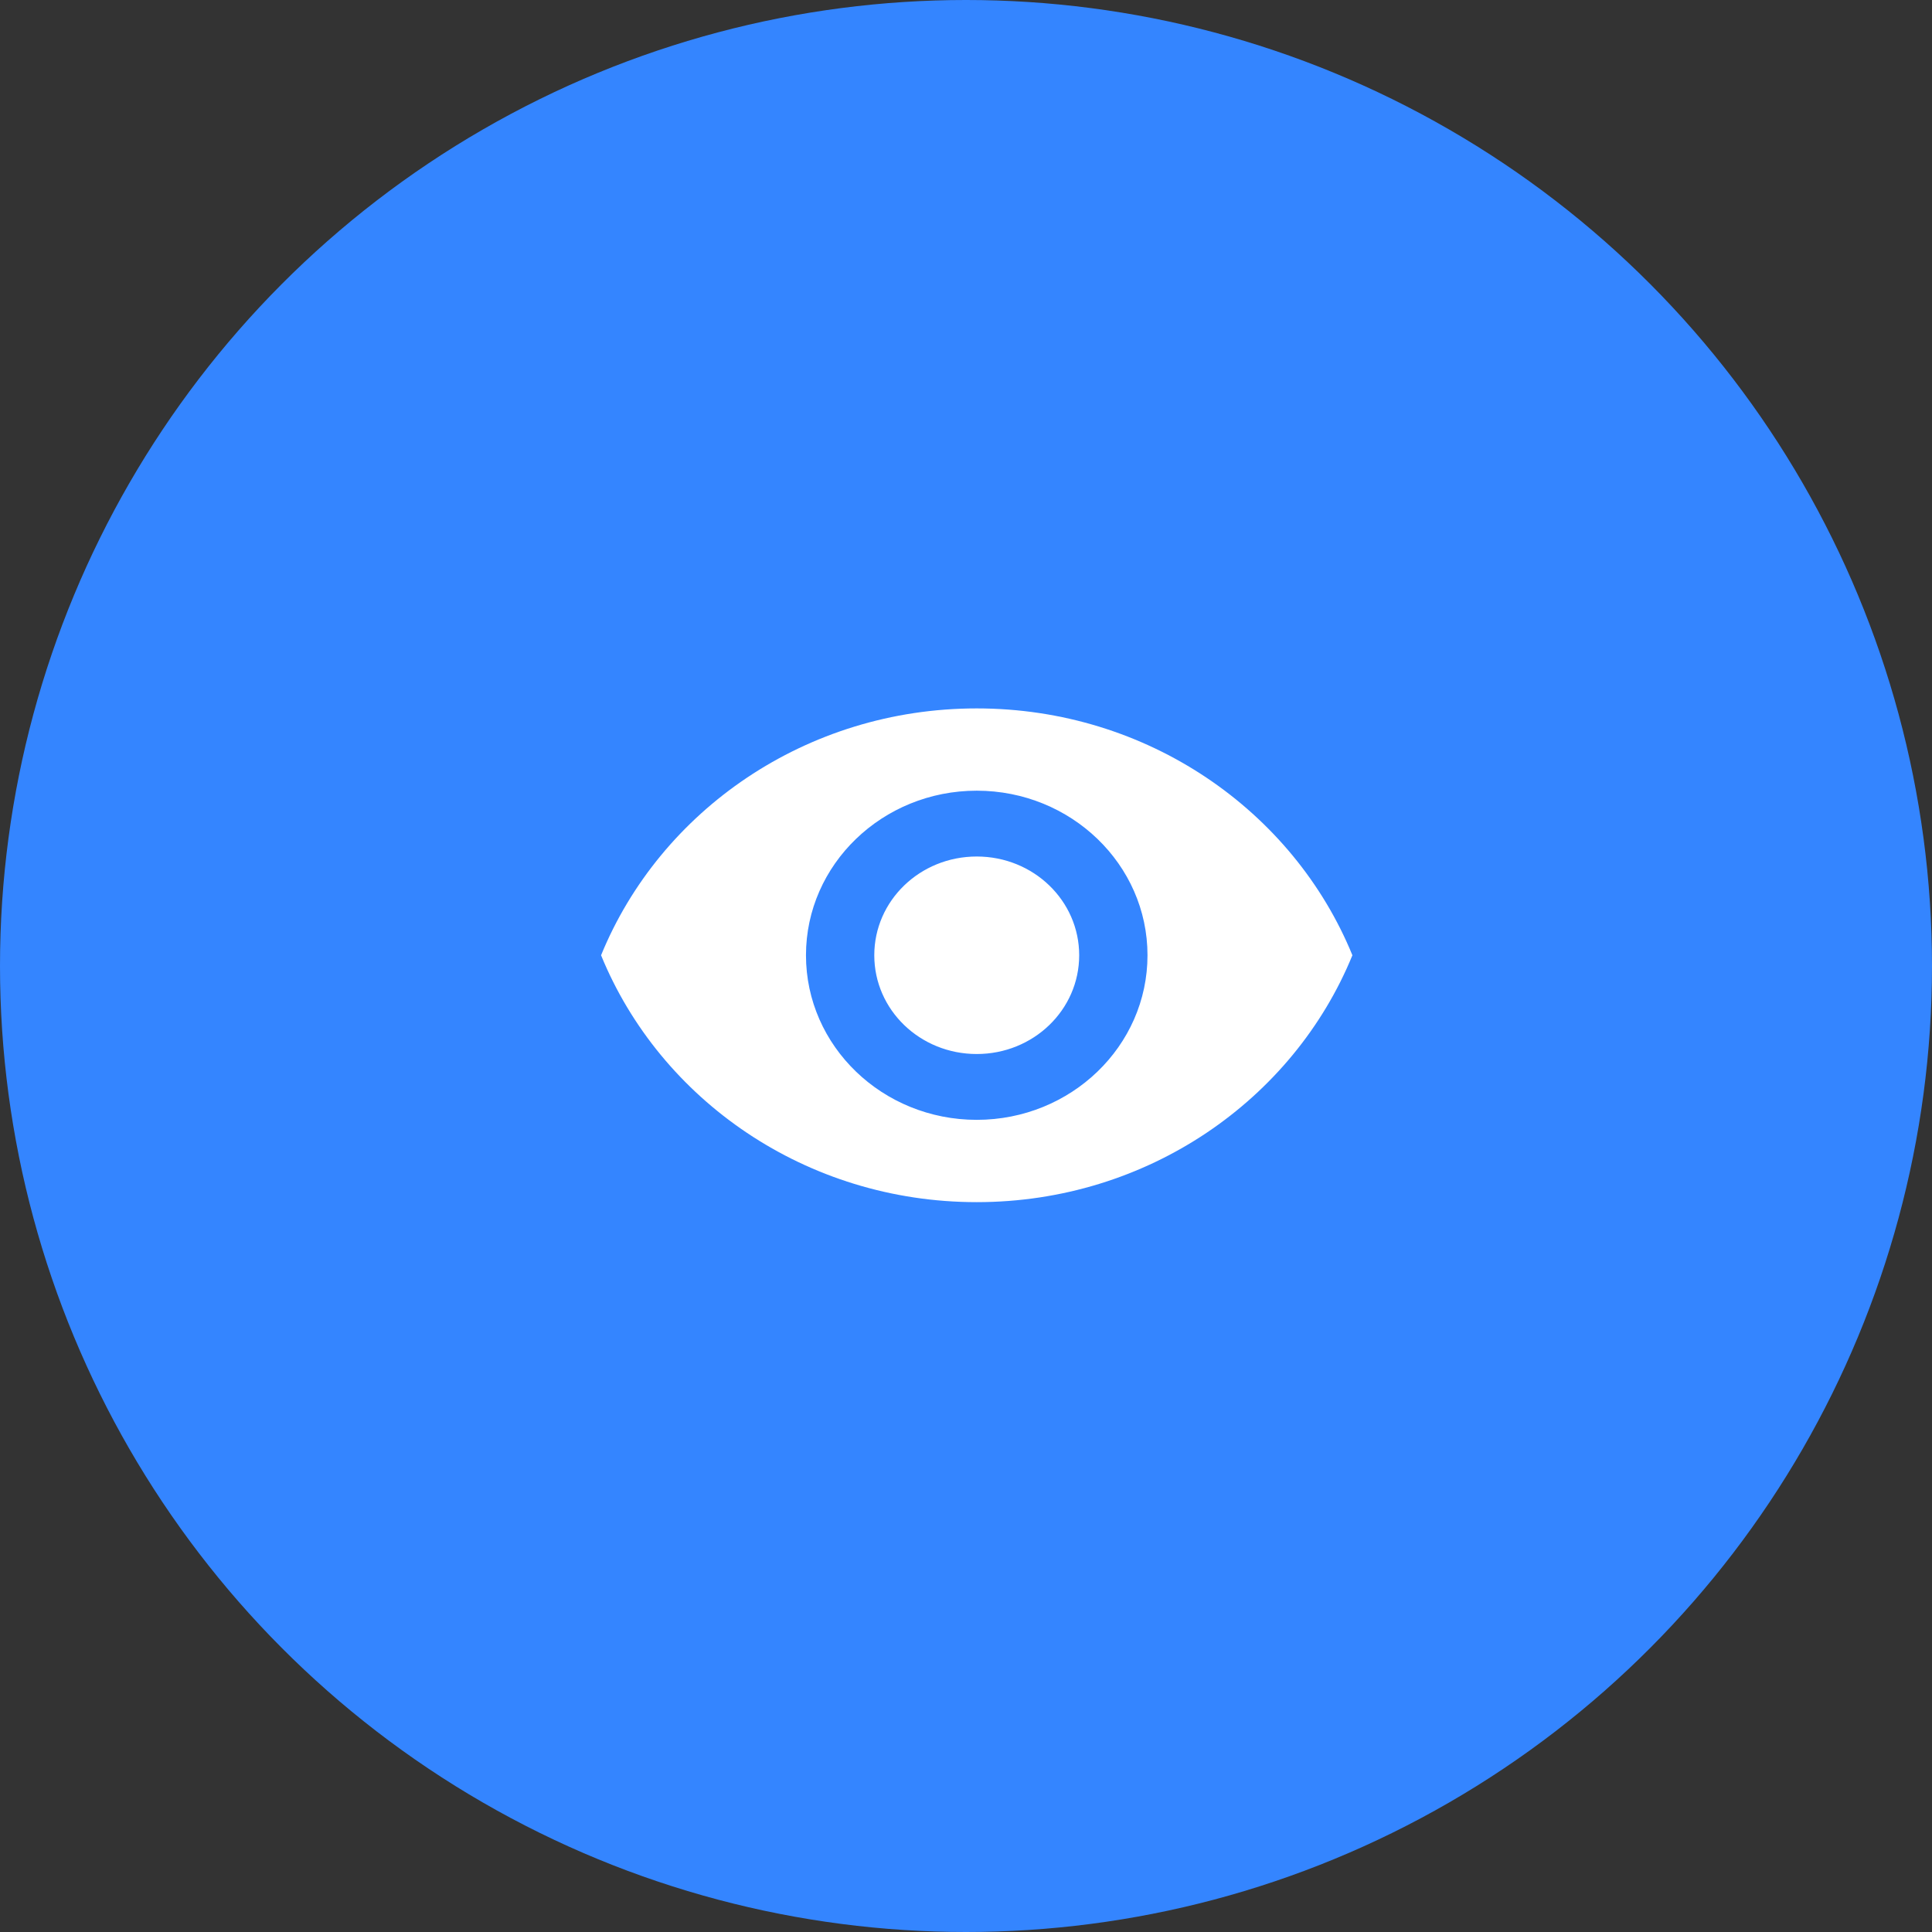
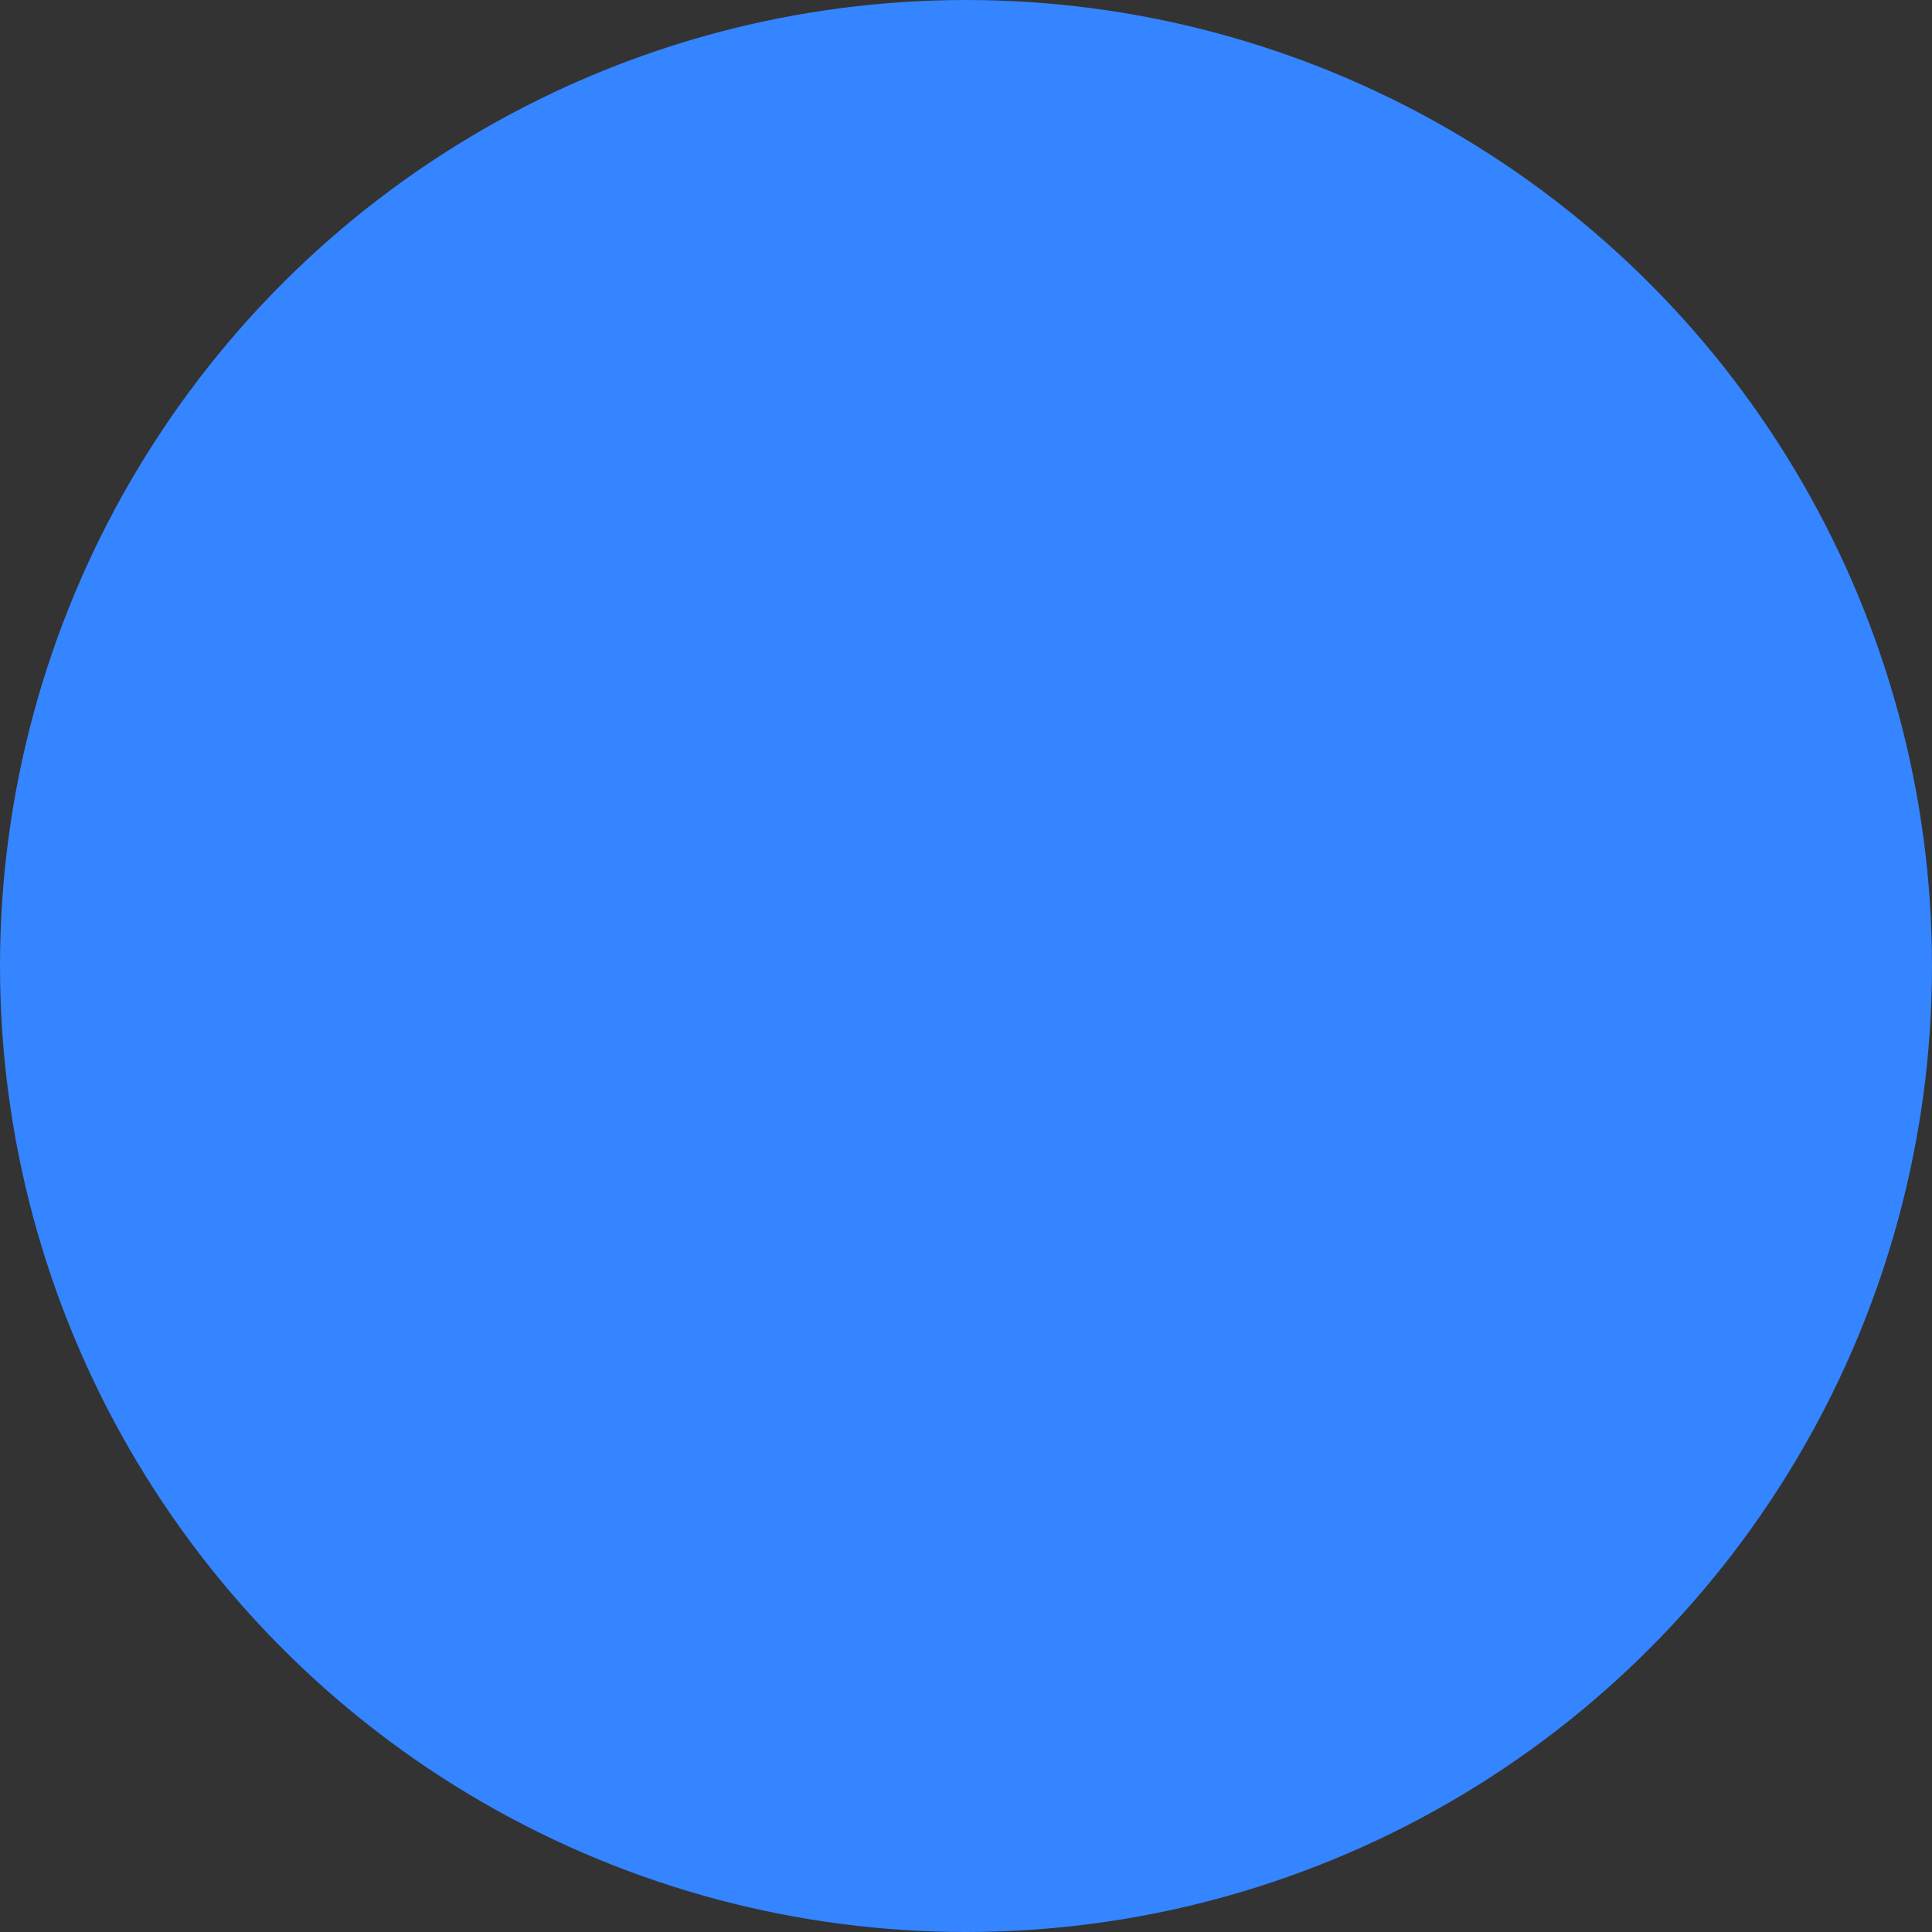
<svg xmlns="http://www.w3.org/2000/svg" width="70" height="70" viewBox="0 0 70 70" fill="none">
  <rect x="0" y="0" width="70" height="70" fill="#333333" stroke="none" />
  <circle cx="35" cy="35" r="35" fill="#3485FF" />
-   <path d="M35.389 25.667C29.202 25.667 23.918 29.376 21.778 34.611C23.918 39.847 29.202 43.556 35.389 43.556C41.576 43.556 46.859 39.847 49 34.611C46.859 29.376 41.576 25.667 35.389 25.667ZM35.389 40.574C31.974 40.574 29.202 37.903 29.202 34.611C29.202 31.32 31.974 28.648 35.389 28.648C38.804 28.648 41.576 31.32 41.576 34.611C41.576 37.903 38.804 40.574 35.389 40.574ZM35.389 31.033C33.335 31.033 31.677 32.631 31.677 34.611C31.677 36.591 33.335 38.189 35.389 38.189C37.443 38.189 39.101 36.591 39.101 34.611C39.101 32.631 37.443 31.033 35.389 31.033Z" fill="white" />
</svg>